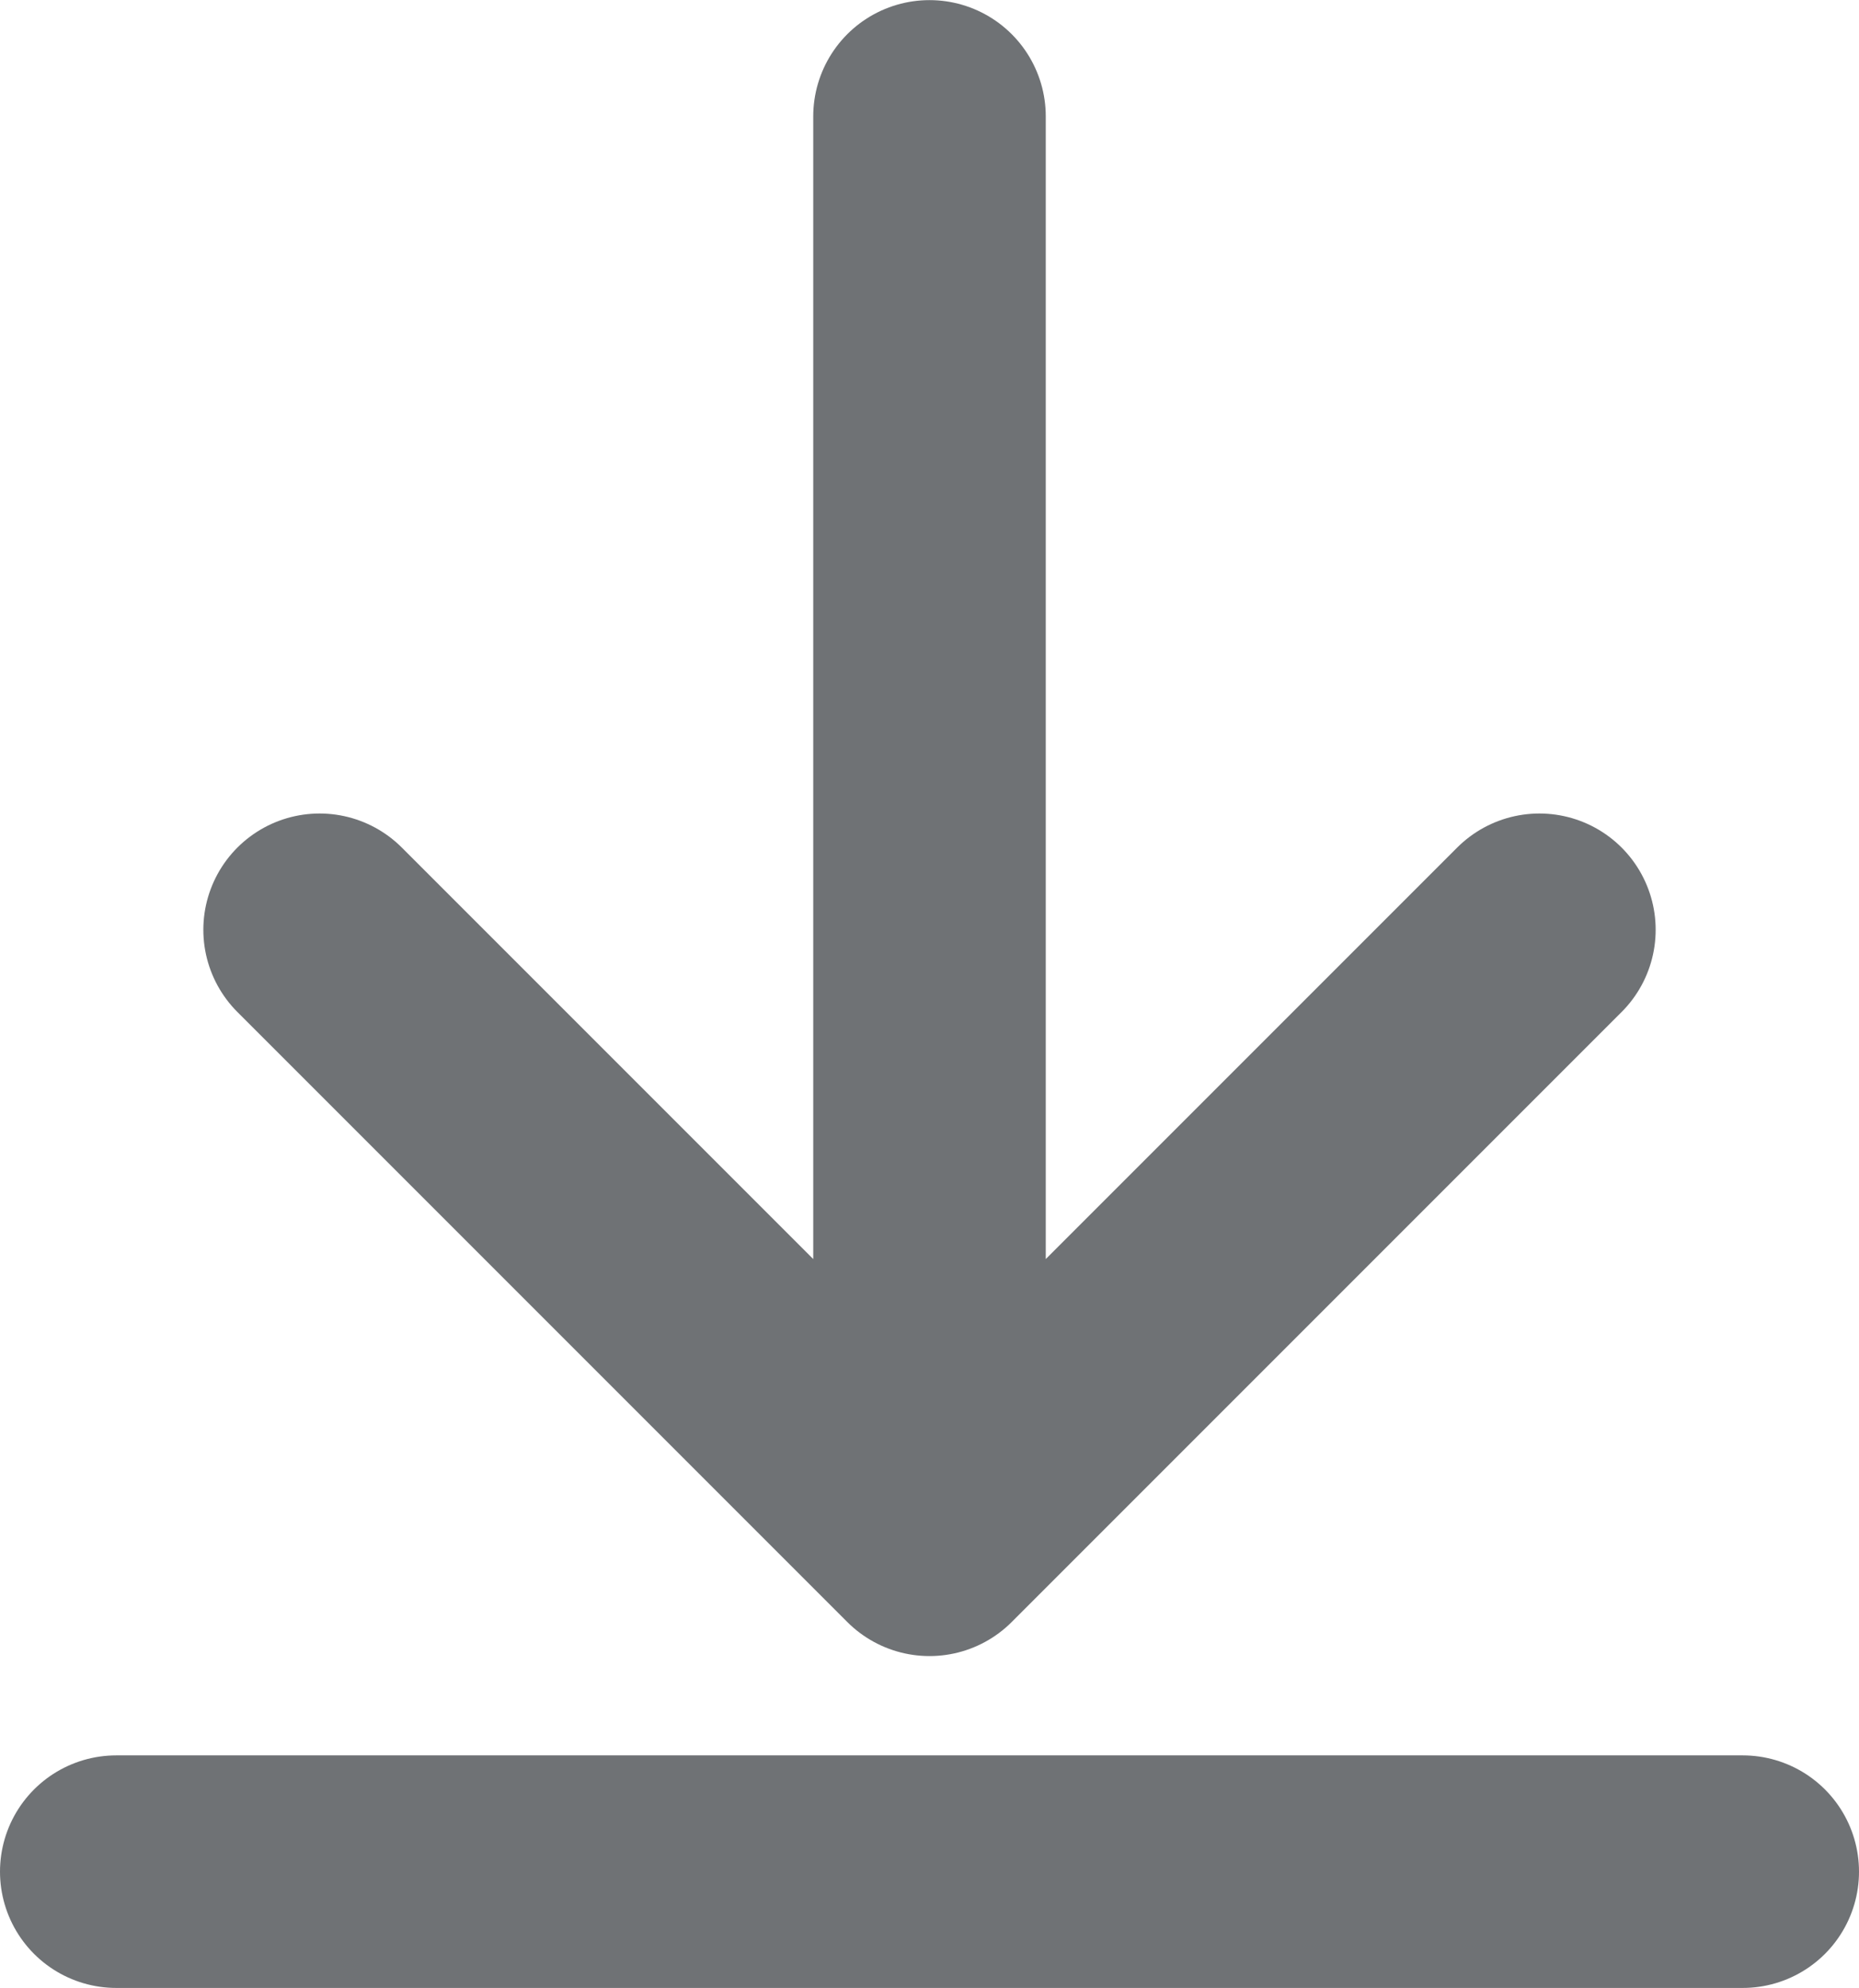
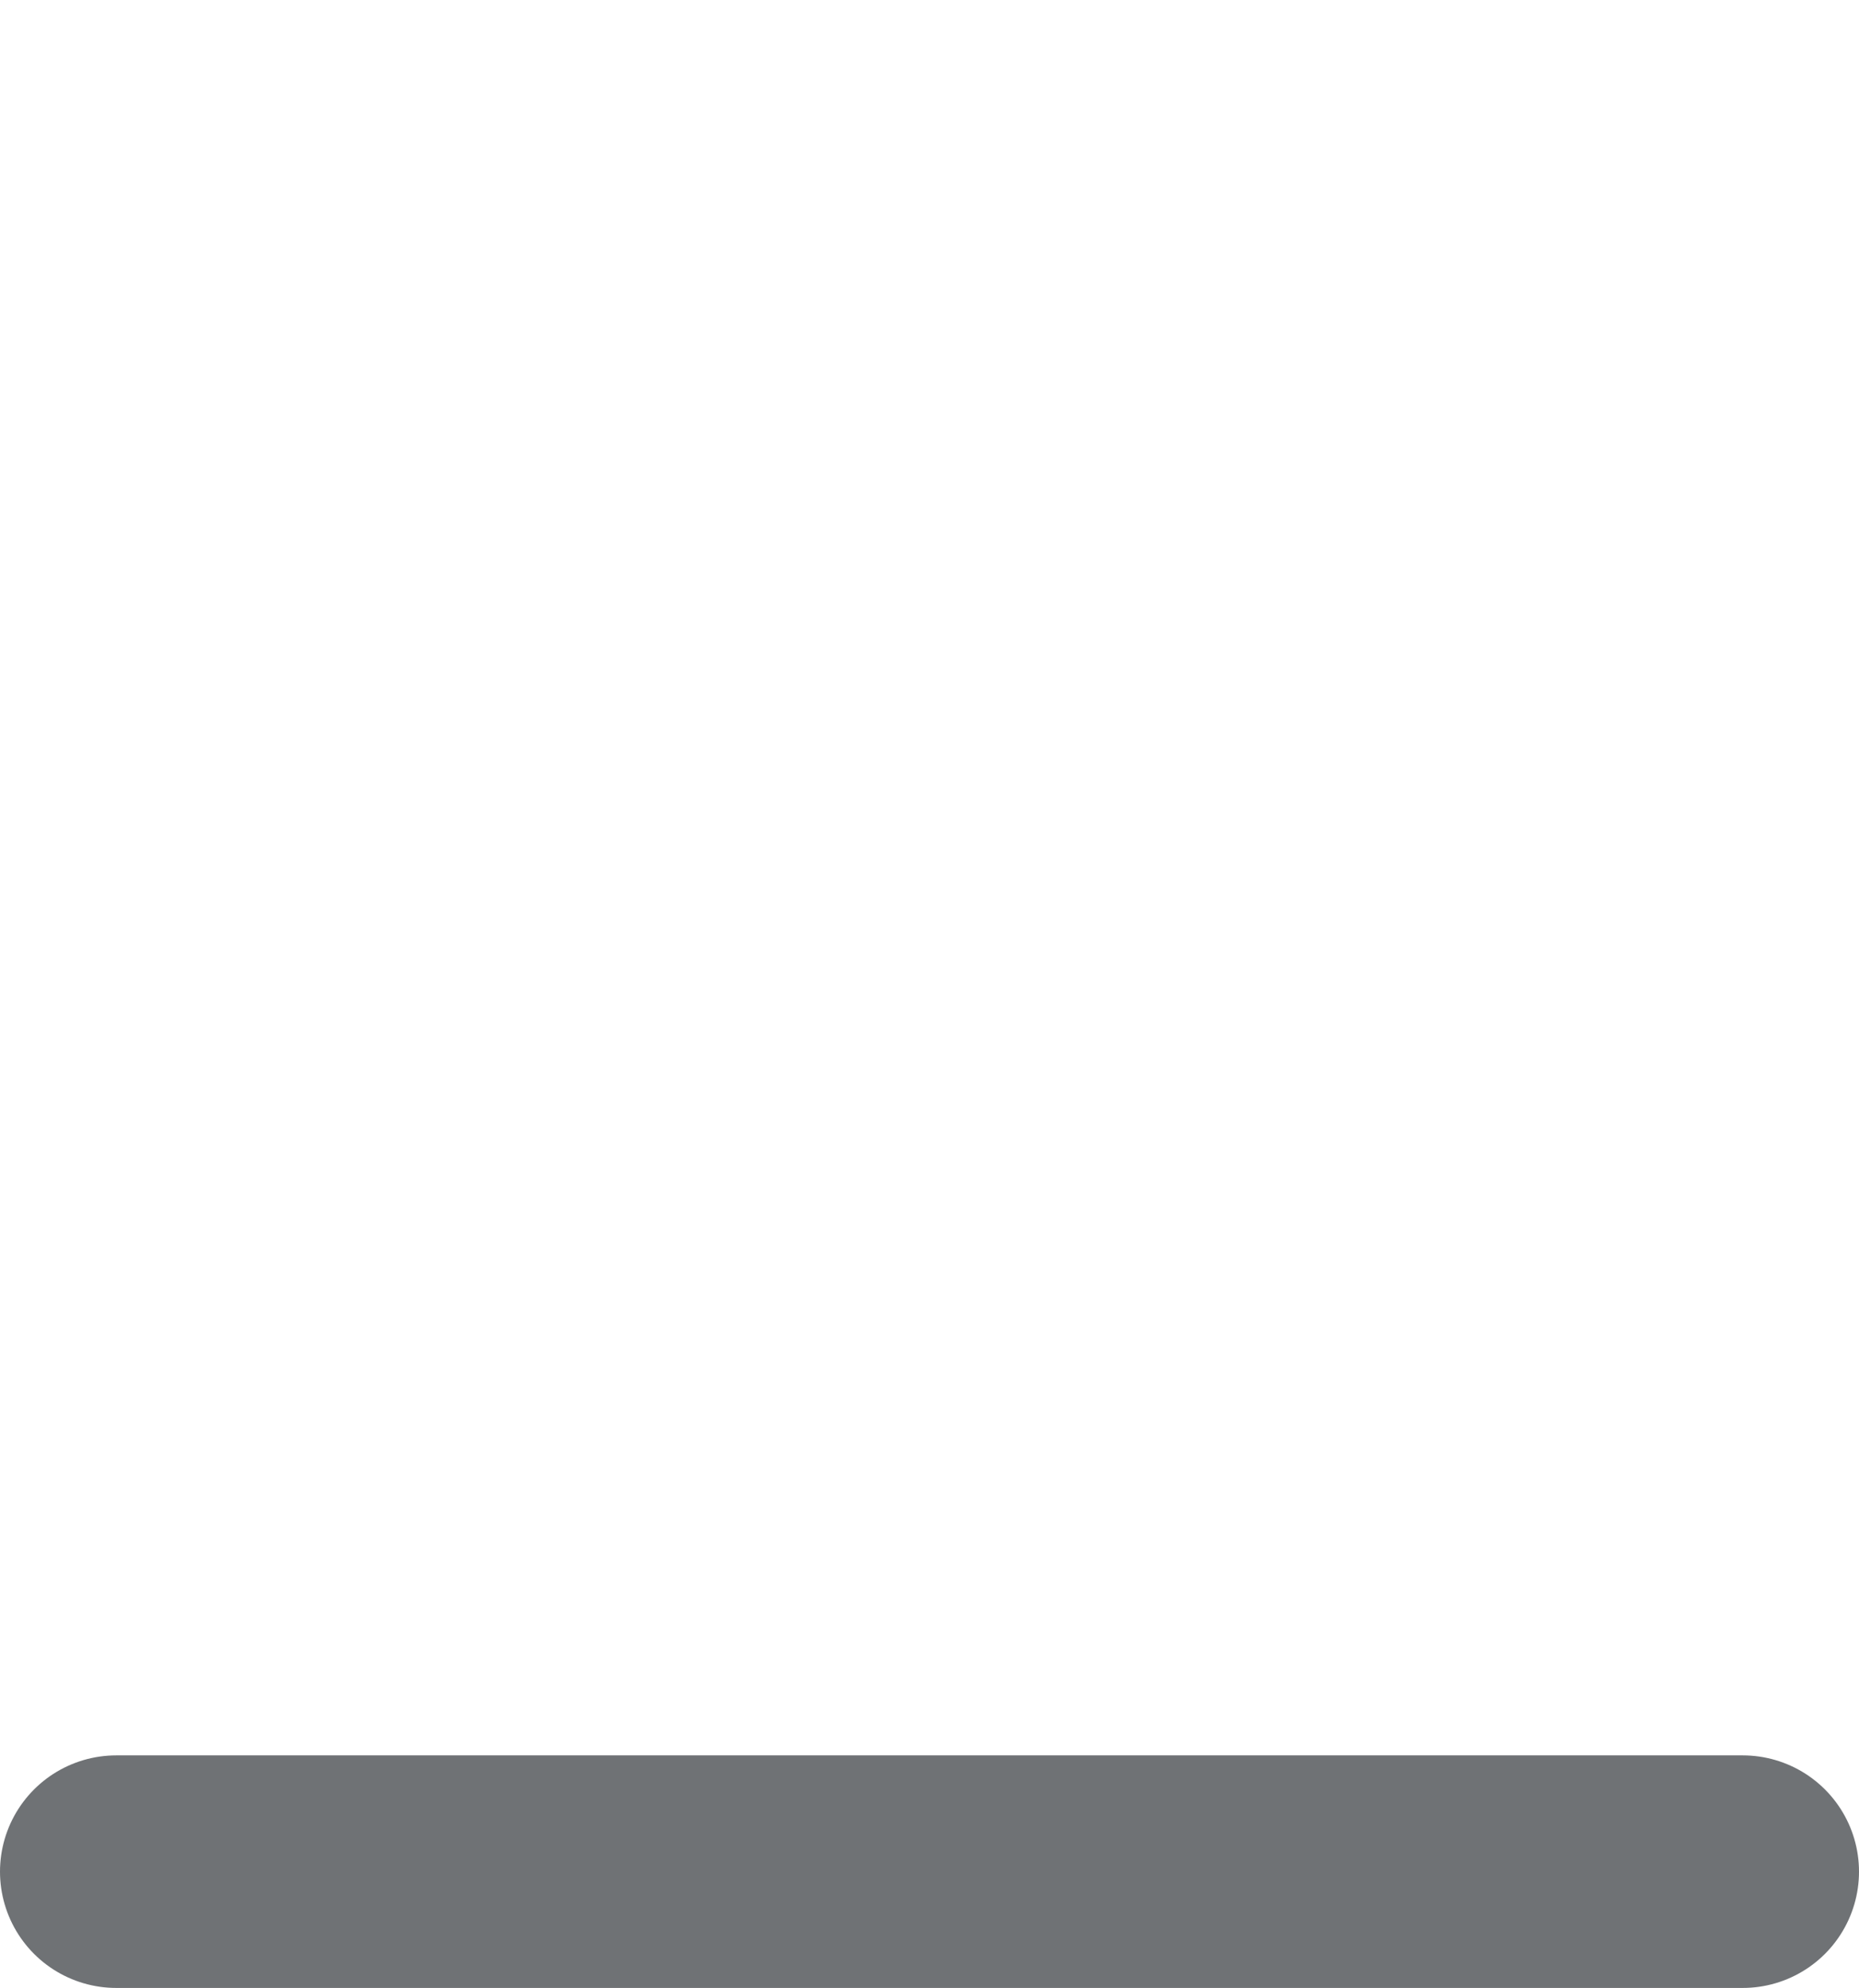
<svg xmlns="http://www.w3.org/2000/svg" width="15.99" height="17.096" viewBox="0 0 15.99 17.096">
  <g id="download-square-svgrepo-com" transform="translate(-4.09 -3.389)">
-     <path id="Path_185" data-name="Path 185" d="M14.246,7V19.241m0,0,5.246-5.246m-5.246,5.246L9,13.995" transform="translate(-2.161 -2.61)" fill="none" stroke="#6f7275" stroke-linecap="round" stroke-linejoin="round" stroke-width="2" />
    <path id="Path_186" data-name="Path 186" d="M21.99,17H8" transform="translate(-2.91 2.485)" fill="none" stroke="#6f7275" stroke-linecap="round" stroke-width="2" />
  </g>
</svg>